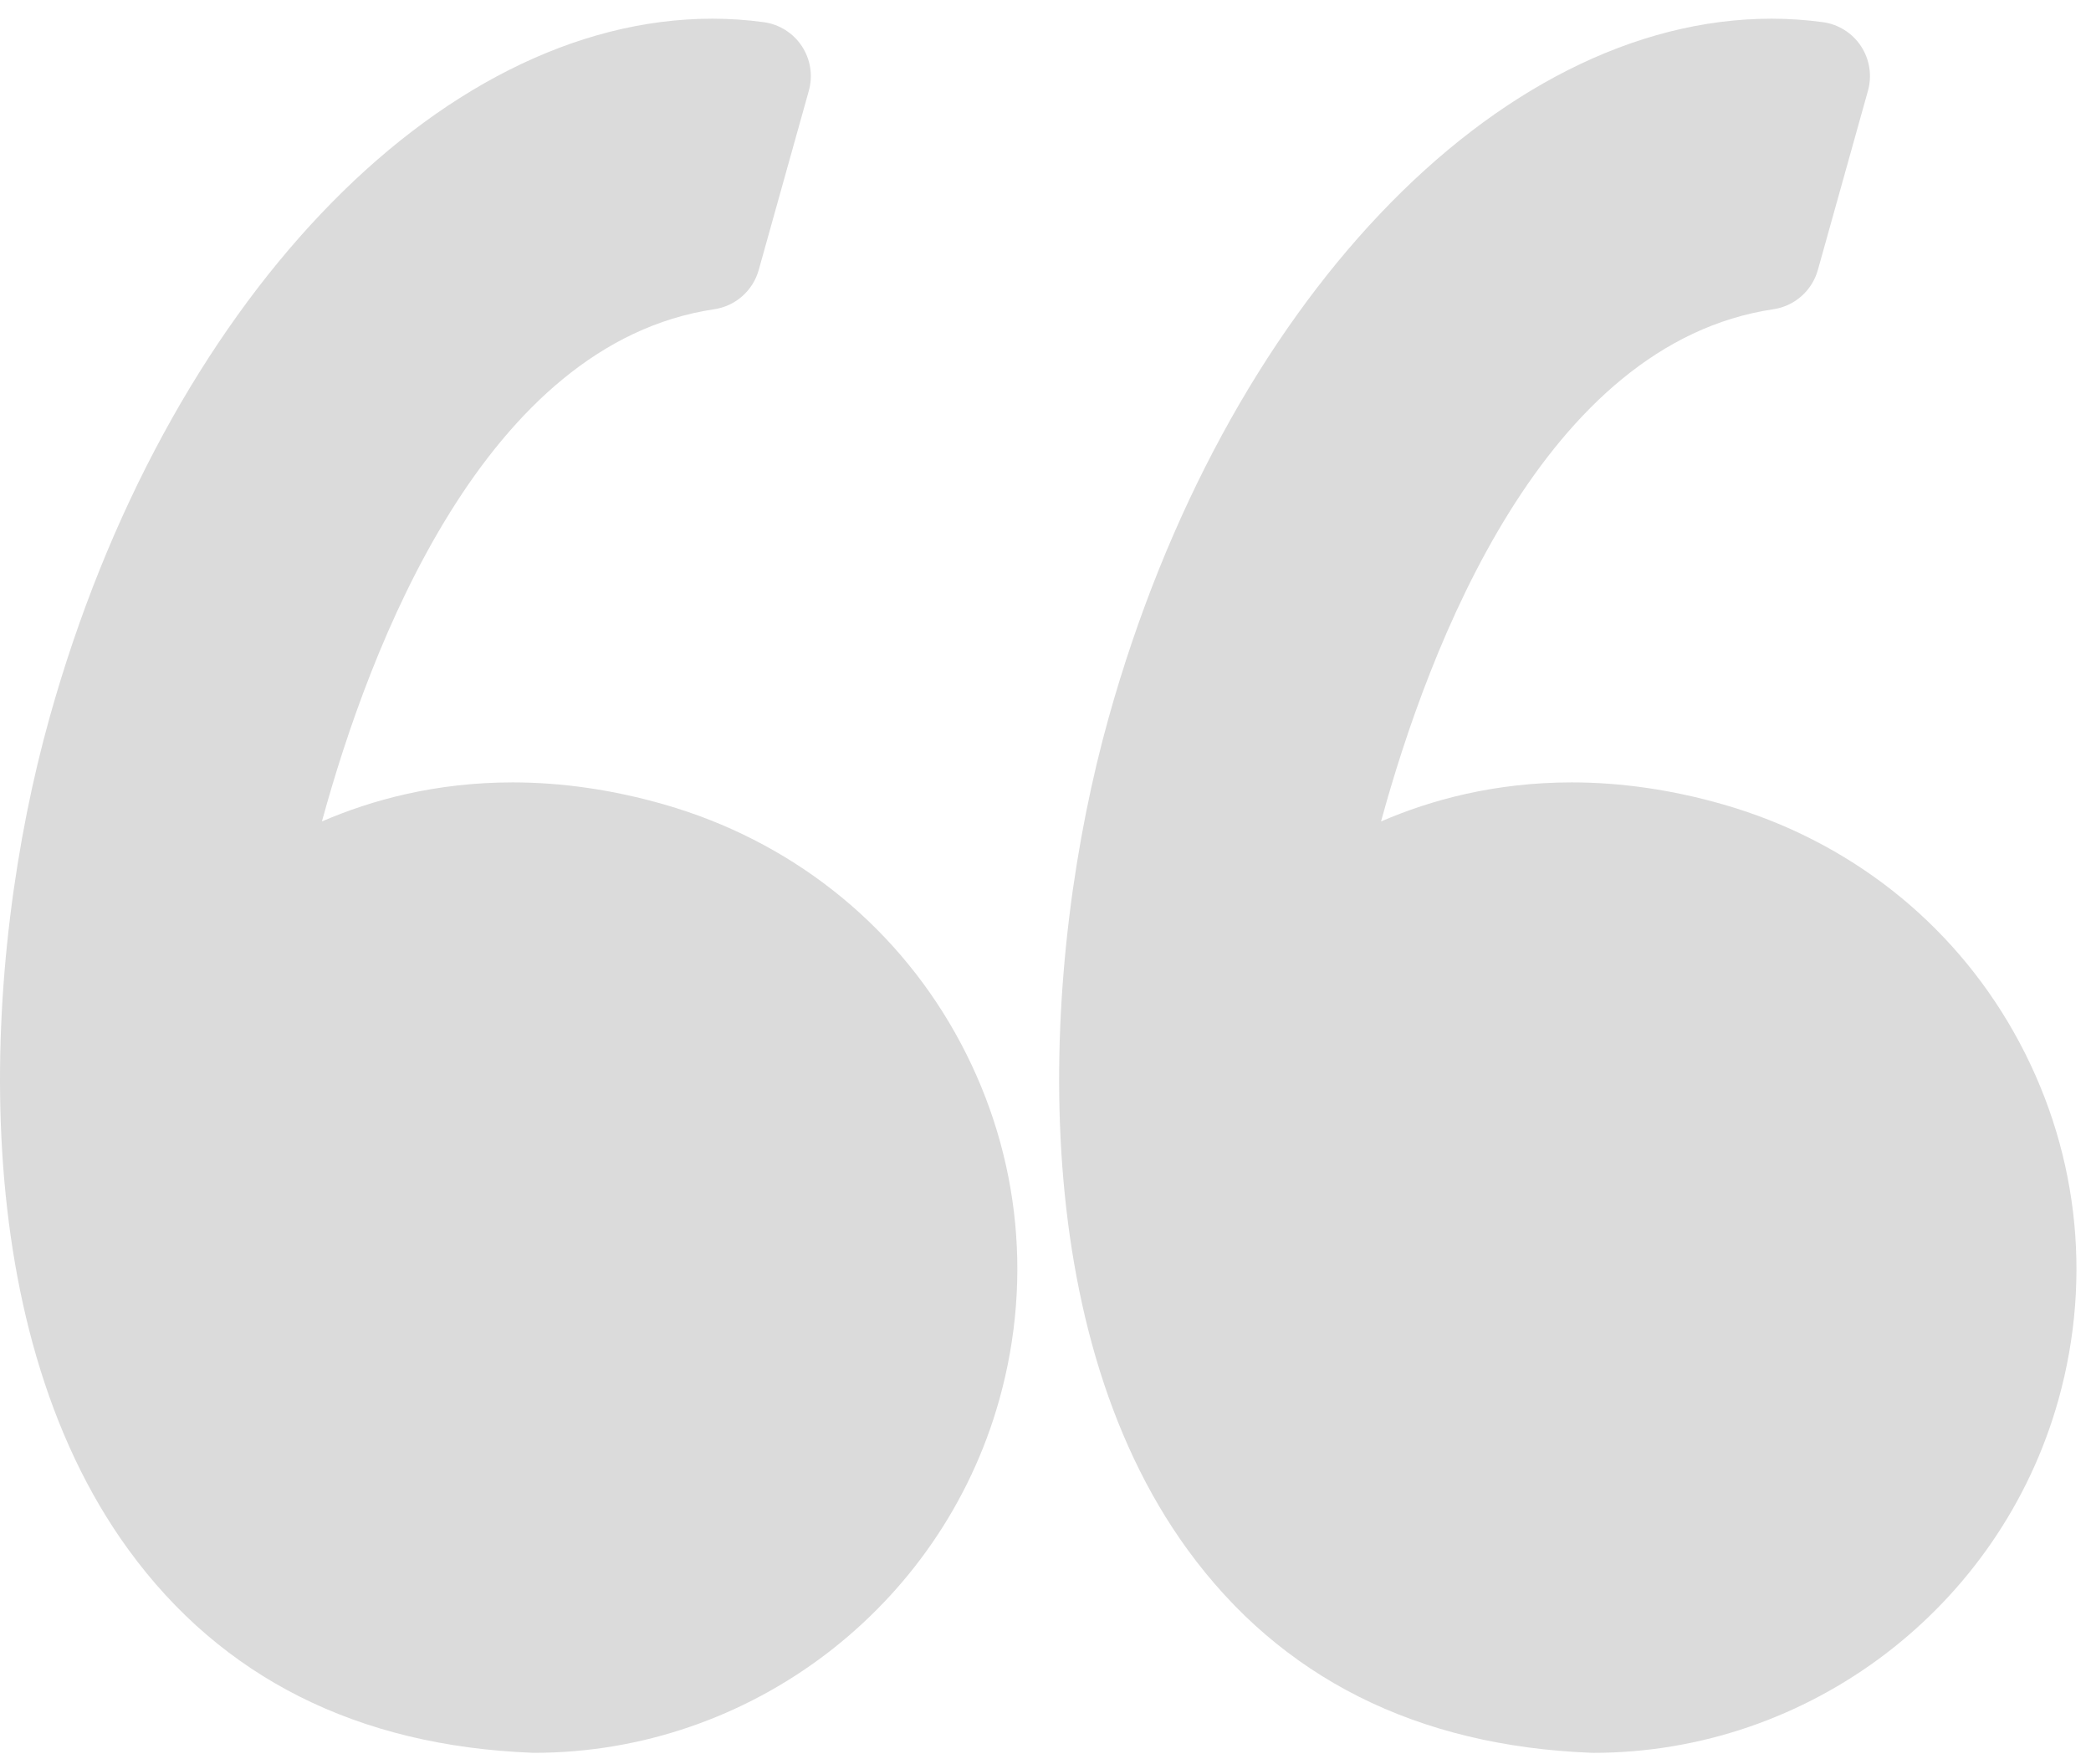
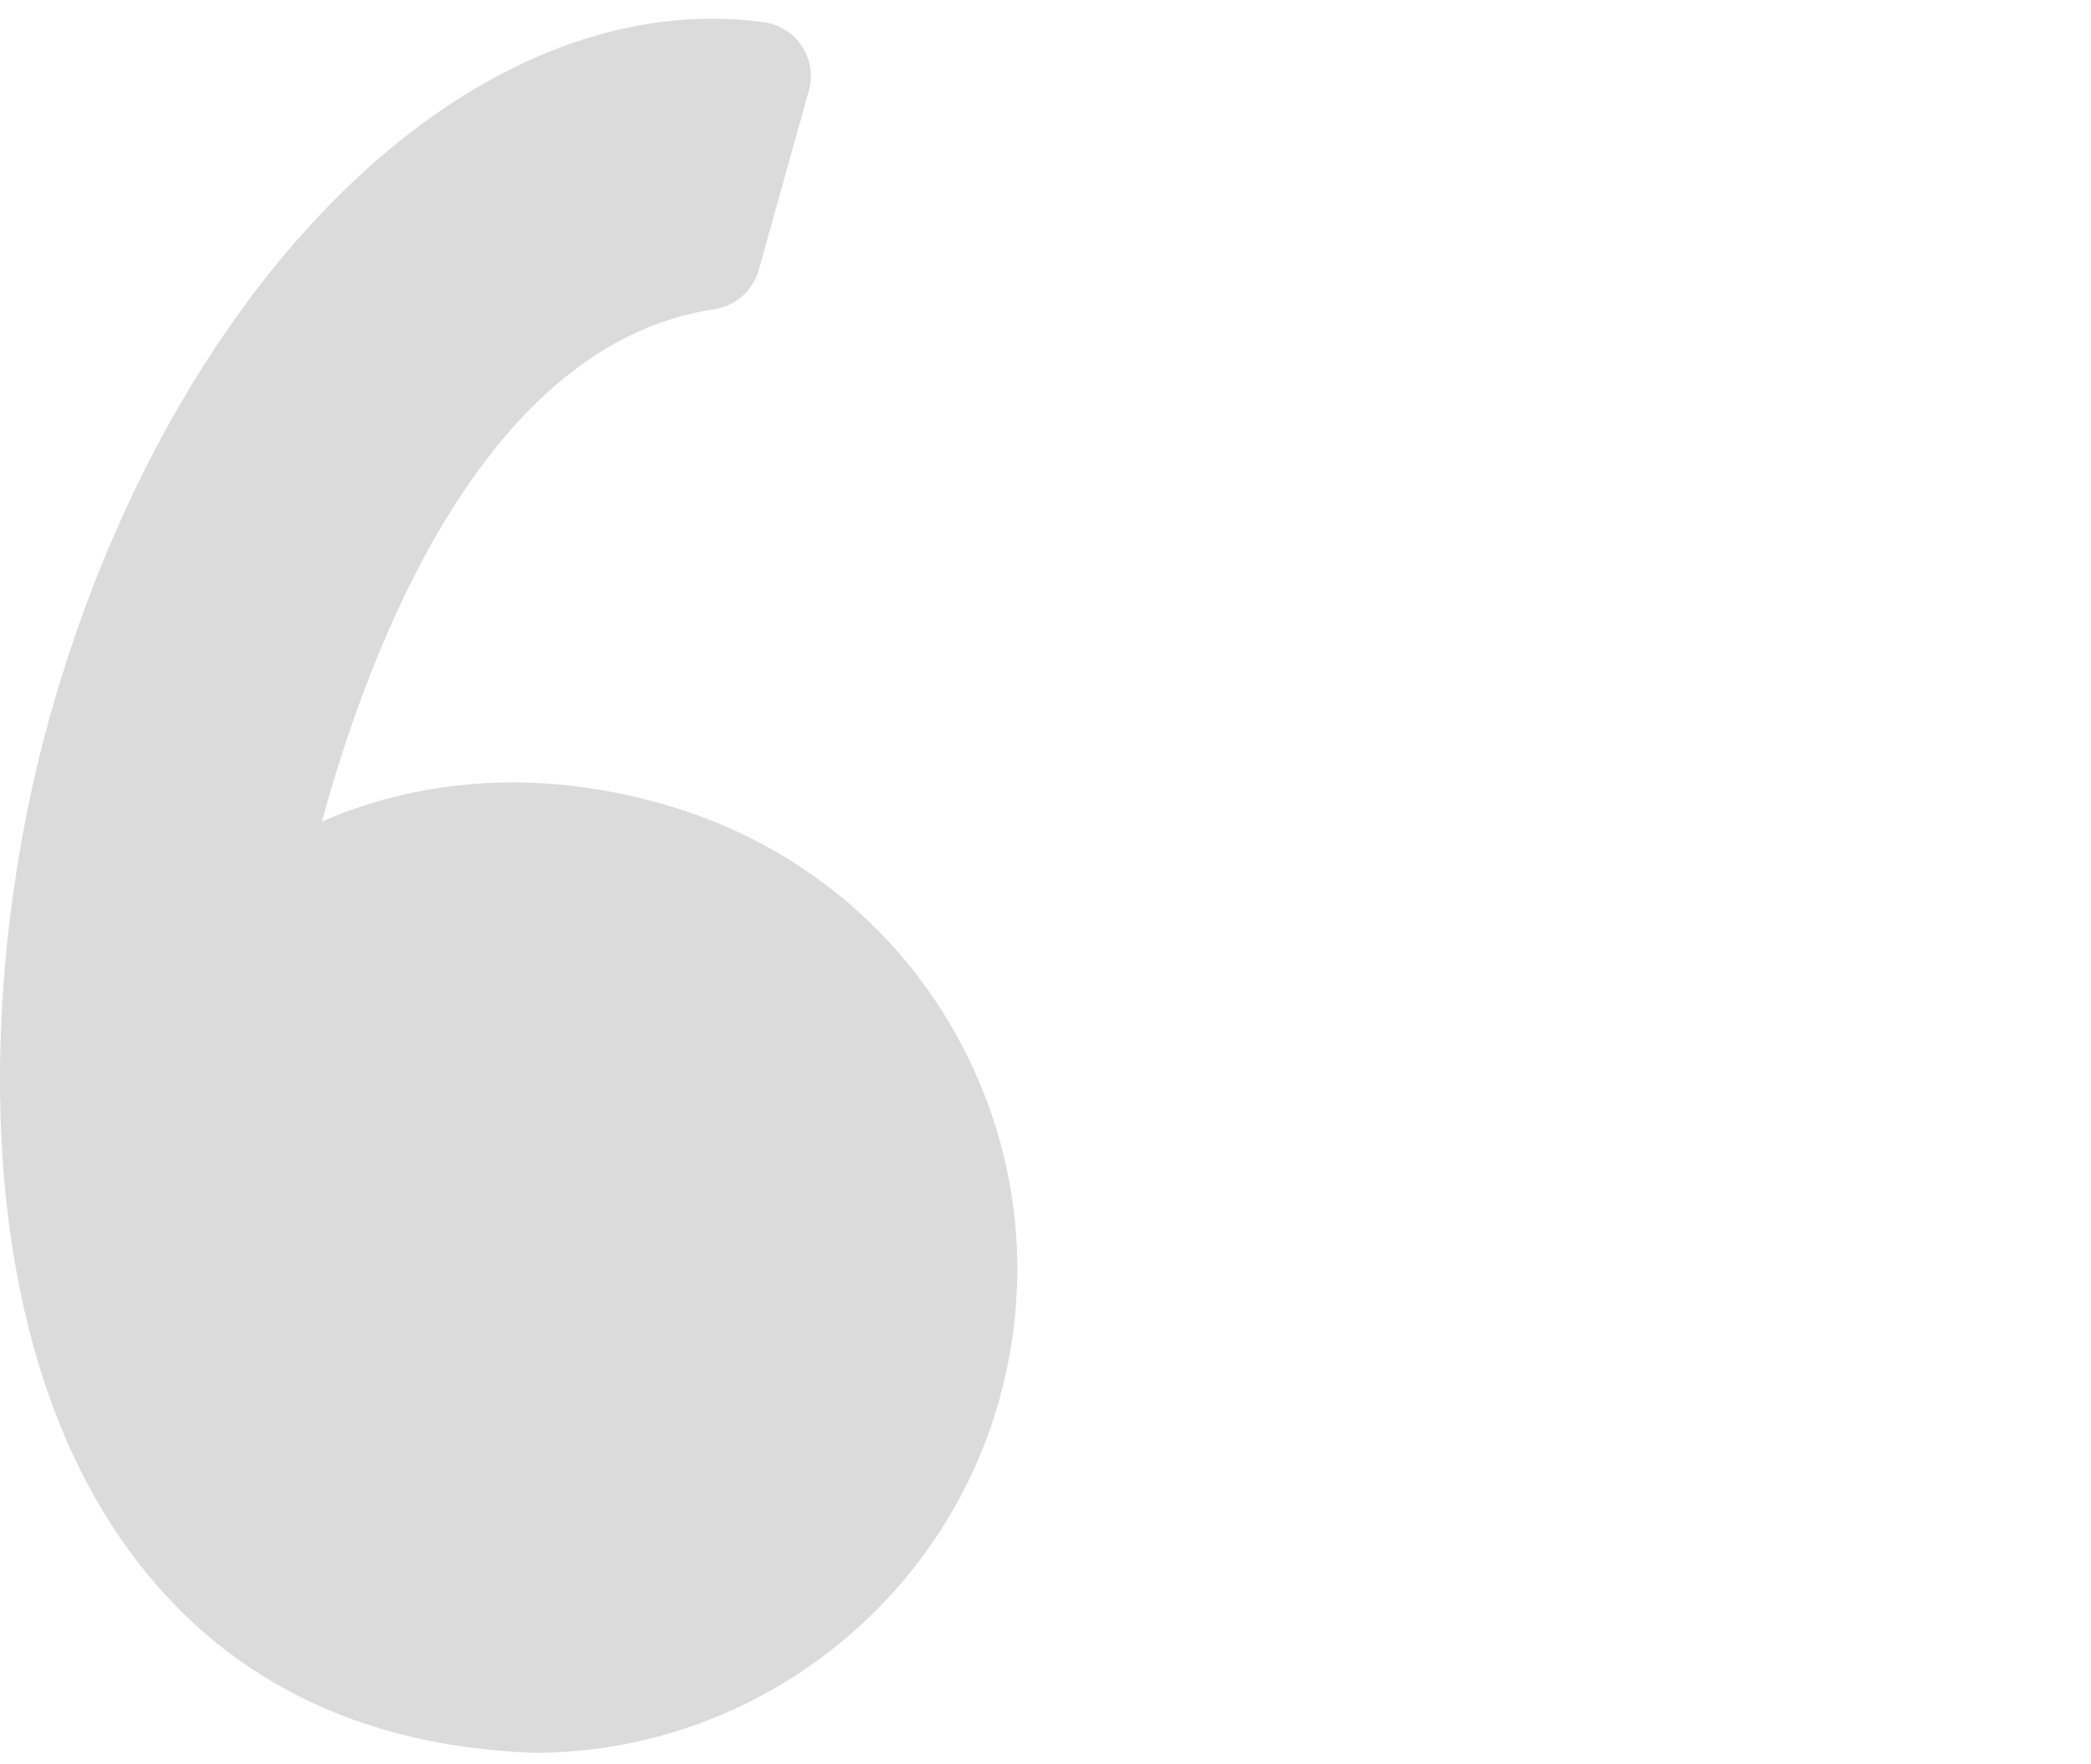
<svg xmlns="http://www.w3.org/2000/svg" width="96px" height="81px" viewBox="0 0 96 81" version="1.1">
  <title>A44374A7-A8EC-41C8-A49E-8F3EB07683DF</title>
  <desc>Created with sketchtool.</desc>
  <defs />
  <g id="Page-9---Opinion" stroke="none" stroke-width="1" fill="none" fill-rule="evenodd">
    <g id="Opinion-Desktop-HD-1920--v2" transform="translate(-685, -335)" fill="#DBDBDB">
      <g id="Group-2" transform="translate(526, 335)">
        <g id="4-Story-Details-Copy" transform="translate(159, 0)">
          <g id="left-quote">
            <g id="Capa_1">
              <g id="Group">
                <path d="M30.512,36.939 C28.164,36.263 25.816,35.92 23.532,35.92 C20.005,35.92 17.062,36.726 14.78,37.713 C16.98,29.659 22.265,15.762 32.793,14.197 C33.768,14.052 34.567,13.347 34.833,12.398 L37.134,4.168 C37.328,3.472 37.213,2.727 36.816,2.123 C36.419,1.519 35.781,1.116 35.066,1.018 C34.289,0.912 33.497,0.858 32.712,0.858 C20.075,0.858 7.56,14.048 2.279,32.934 C-0.821,44.014 -1.73,60.672 5.906,71.157 C10.179,77.024 16.413,80.157 24.435,80.47 C24.468,80.471 24.5,80.472 24.533,80.472 C34.431,80.472 43.208,73.806 45.878,64.263 C47.473,58.558 46.752,52.575 43.846,47.412 C40.971,42.307 36.236,38.586 30.512,36.939 Z" id="Shape" />
-                 <path d="M92.471,47.413 C89.596,42.307 84.861,38.586 79.137,36.939 C76.789,36.263 74.441,35.92 72.158,35.92 C68.631,35.92 65.687,36.726 63.405,37.713 C65.605,29.659 70.89,15.762 81.419,14.197 C82.394,14.052 83.192,13.347 83.459,12.398 L85.76,4.168 C85.954,3.472 85.839,2.727 85.442,2.123 C85.046,1.519 84.408,1.116 83.692,1.018 C82.916,0.912 82.124,0.858 81.338,0.858 C68.701,0.858 56.186,14.048 50.904,32.934 C47.805,44.014 46.896,60.672 54.533,71.159 C58.805,77.025 65.04,80.159 73.061,80.471 C73.094,80.472 73.126,80.473 73.16,80.473 C83.057,80.473 91.835,73.807 94.505,64.264 C96.098,58.559 95.376,52.575 92.471,47.413 Z" id="Shape" />
              </g>
            </g>
          </g>
        </g>
      </g>
    </g>
  </g>
</svg>